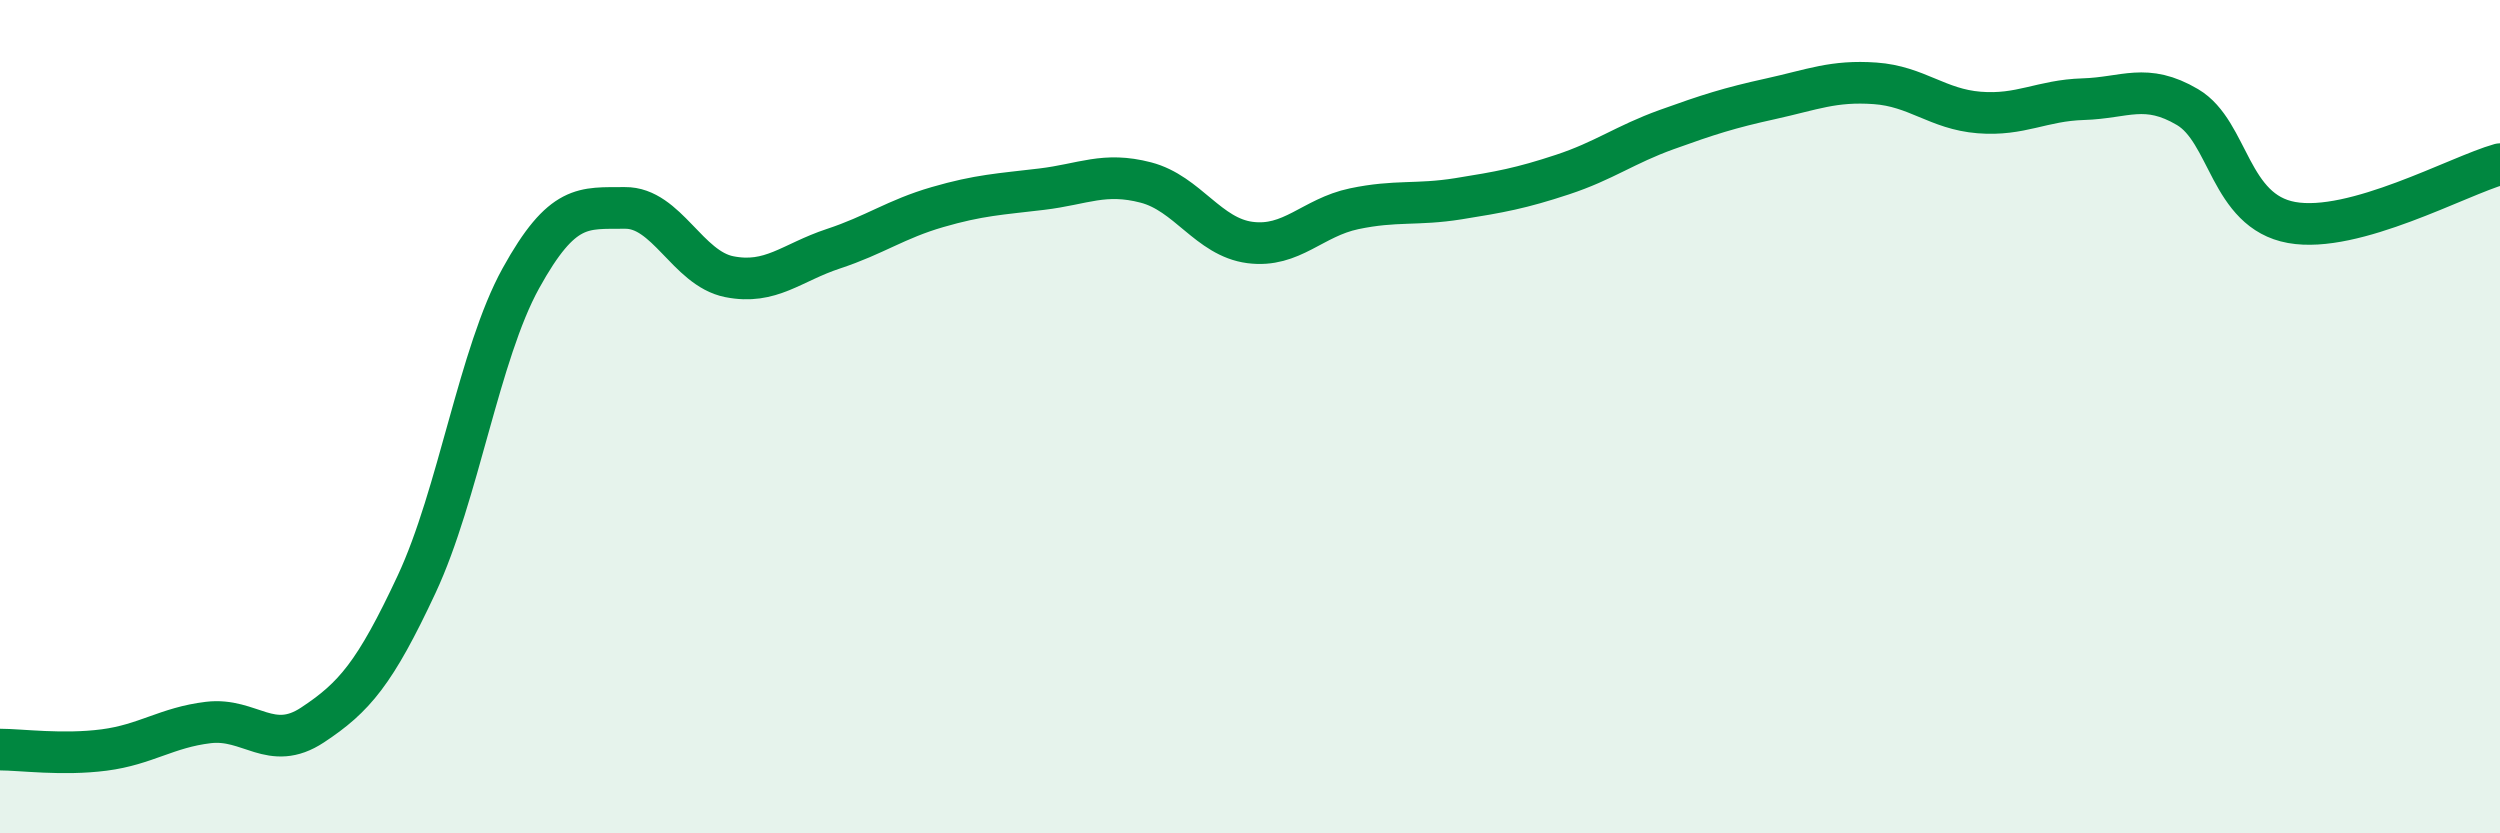
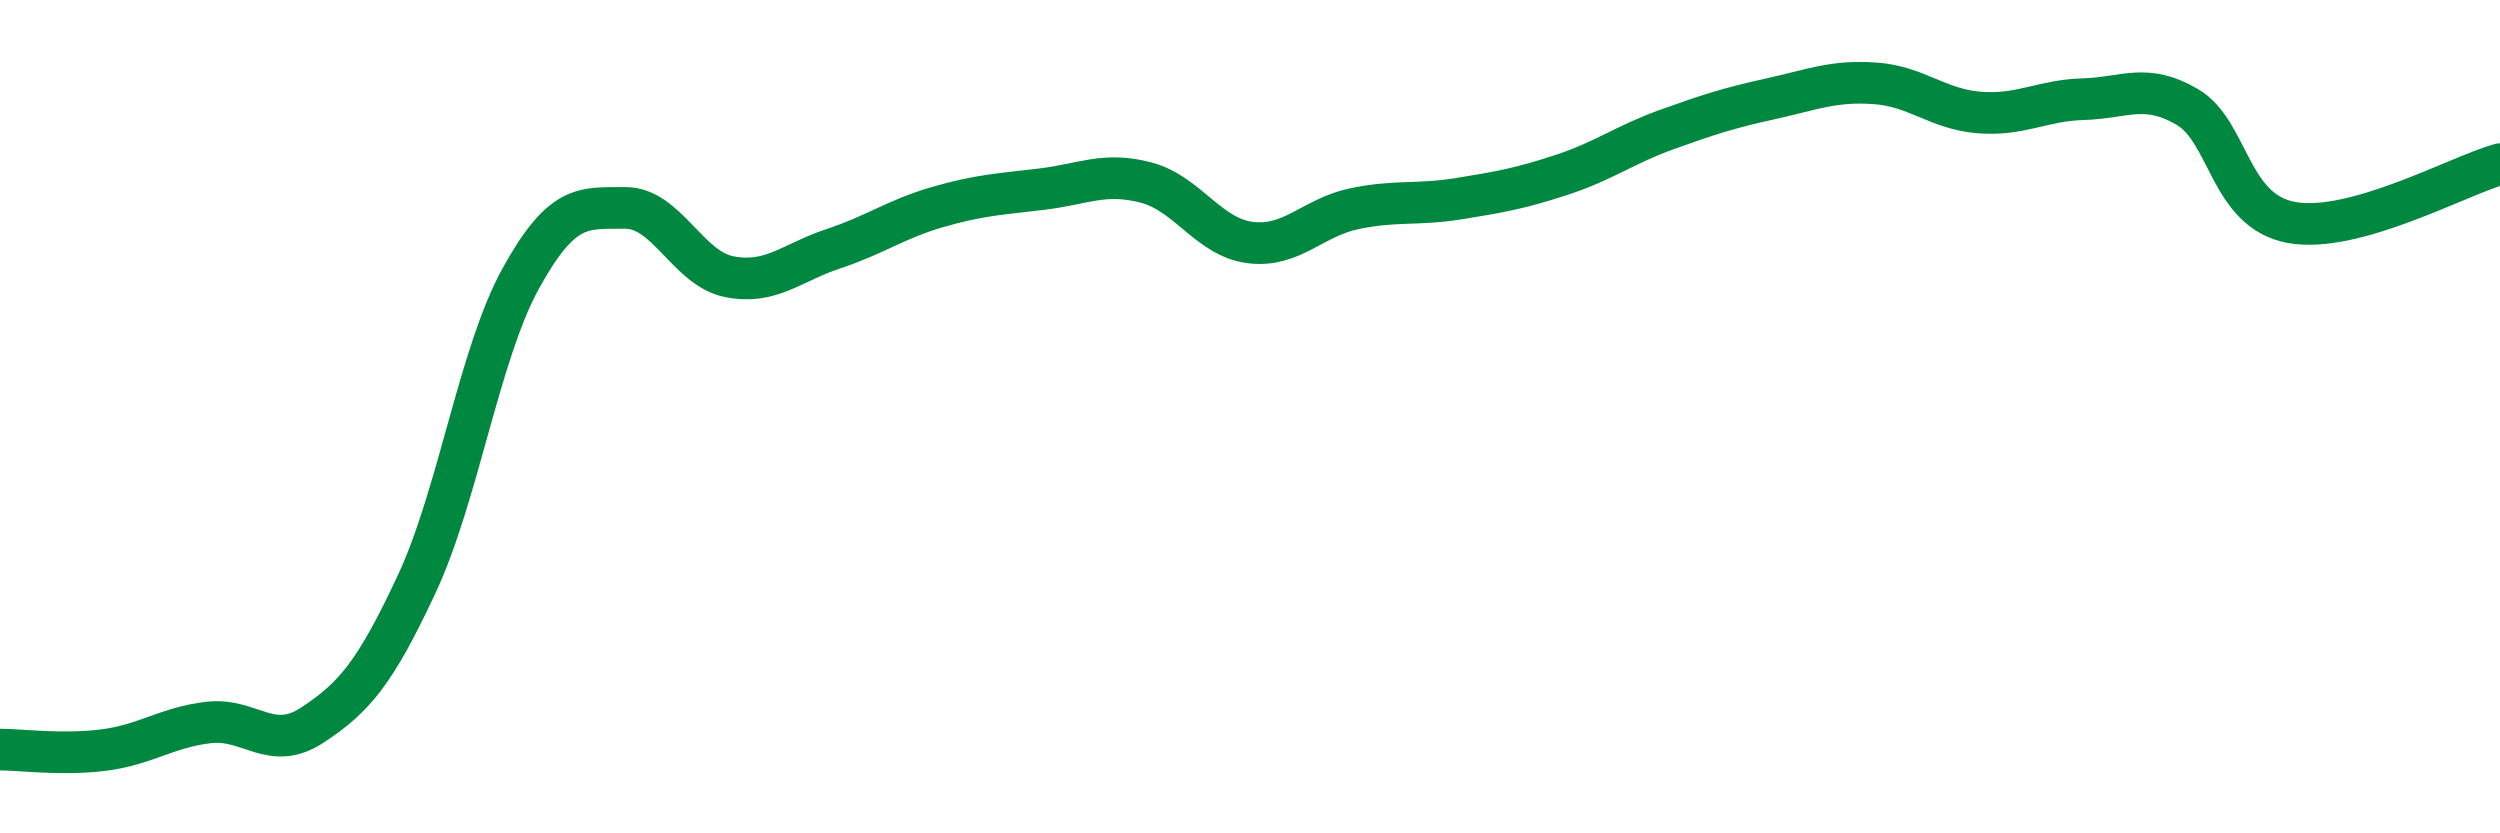
<svg xmlns="http://www.w3.org/2000/svg" width="60" height="20" viewBox="0 0 60 20">
-   <path d="M 0,17.99 C 0.5,17.99 1.5,18.13 2.5,18 C 3.5,17.87 4,17.46 5,17.34 C 6,17.22 6.5,18.06 7.5,17.4 C 8.5,16.74 9,16.16 10,14.02 C 11,11.88 11.5,8.49 12.5,6.68 C 13.5,4.87 14,5 15,4.99 C 16,4.98 16.5,6.44 17.5,6.64 C 18.5,6.84 19,6.3 20,5.97 C 21,5.64 21.5,5.26 22.5,4.97 C 23.5,4.68 24,4.66 25,4.54 C 26,4.42 26.5,4.12 27.5,4.38 C 28.5,4.64 29,5.69 30,5.82 C 31,5.95 31.5,5.22 32.5,5.01 C 33.5,4.8 34,4.93 35,4.77 C 36,4.61 36.5,4.52 37.5,4.19 C 38.5,3.86 39,3.47 40,3.11 C 41,2.75 41.5,2.59 42.5,2.37 C 43.5,2.15 44,1.93 45,2 C 46,2.07 46.5,2.62 47.5,2.7 C 48.5,2.78 49,2.41 50,2.38 C 51,2.35 51.5,1.98 52.5,2.57 C 53.5,3.16 53.5,5.07 55,5.34 C 56.5,5.61 59,4.22 60,3.94L60 20L0 20Z" fill="#008740" opacity="0.1" stroke-linecap="round" stroke-linejoin="round" />
  <path d="M 0,17.99 C 0.5,17.99 1.5,18.13 2.5,18 C 3.5,17.87 4,17.46 5,17.34 C 6,17.22 6.5,18.06 7.5,17.4 C 8.5,16.74 9,16.16 10,14.02 C 11,11.88 11.5,8.49 12.5,6.68 C 13.5,4.87 14,5 15,4.99 C 16,4.98 16.5,6.44 17.5,6.64 C 18.5,6.84 19,6.3 20,5.97 C 21,5.64 21.5,5.26 22.5,4.97 C 23.5,4.68 24,4.66 25,4.54 C 26,4.42 26.5,4.12 27.5,4.38 C 28.5,4.64 29,5.69 30,5.82 C 31,5.95 31.5,5.22 32.5,5.01 C 33.5,4.8 34,4.93 35,4.77 C 36,4.61 36.5,4.52 37.5,4.19 C 38.5,3.86 39,3.47 40,3.11 C 41,2.75 41.5,2.59 42.5,2.37 C 43.5,2.15 44,1.93 45,2 C 46,2.07 46.5,2.62 47.5,2.7 C 48.5,2.78 49,2.41 50,2.38 C 51,2.35 51.5,1.98 52.5,2.57 C 53.5,3.16 53.5,5.07 55,5.34 C 56.5,5.61 59,4.22 60,3.94" stroke="#008740" stroke-width="1" fill="none" stroke-linecap="round" stroke-linejoin="round" />
</svg>